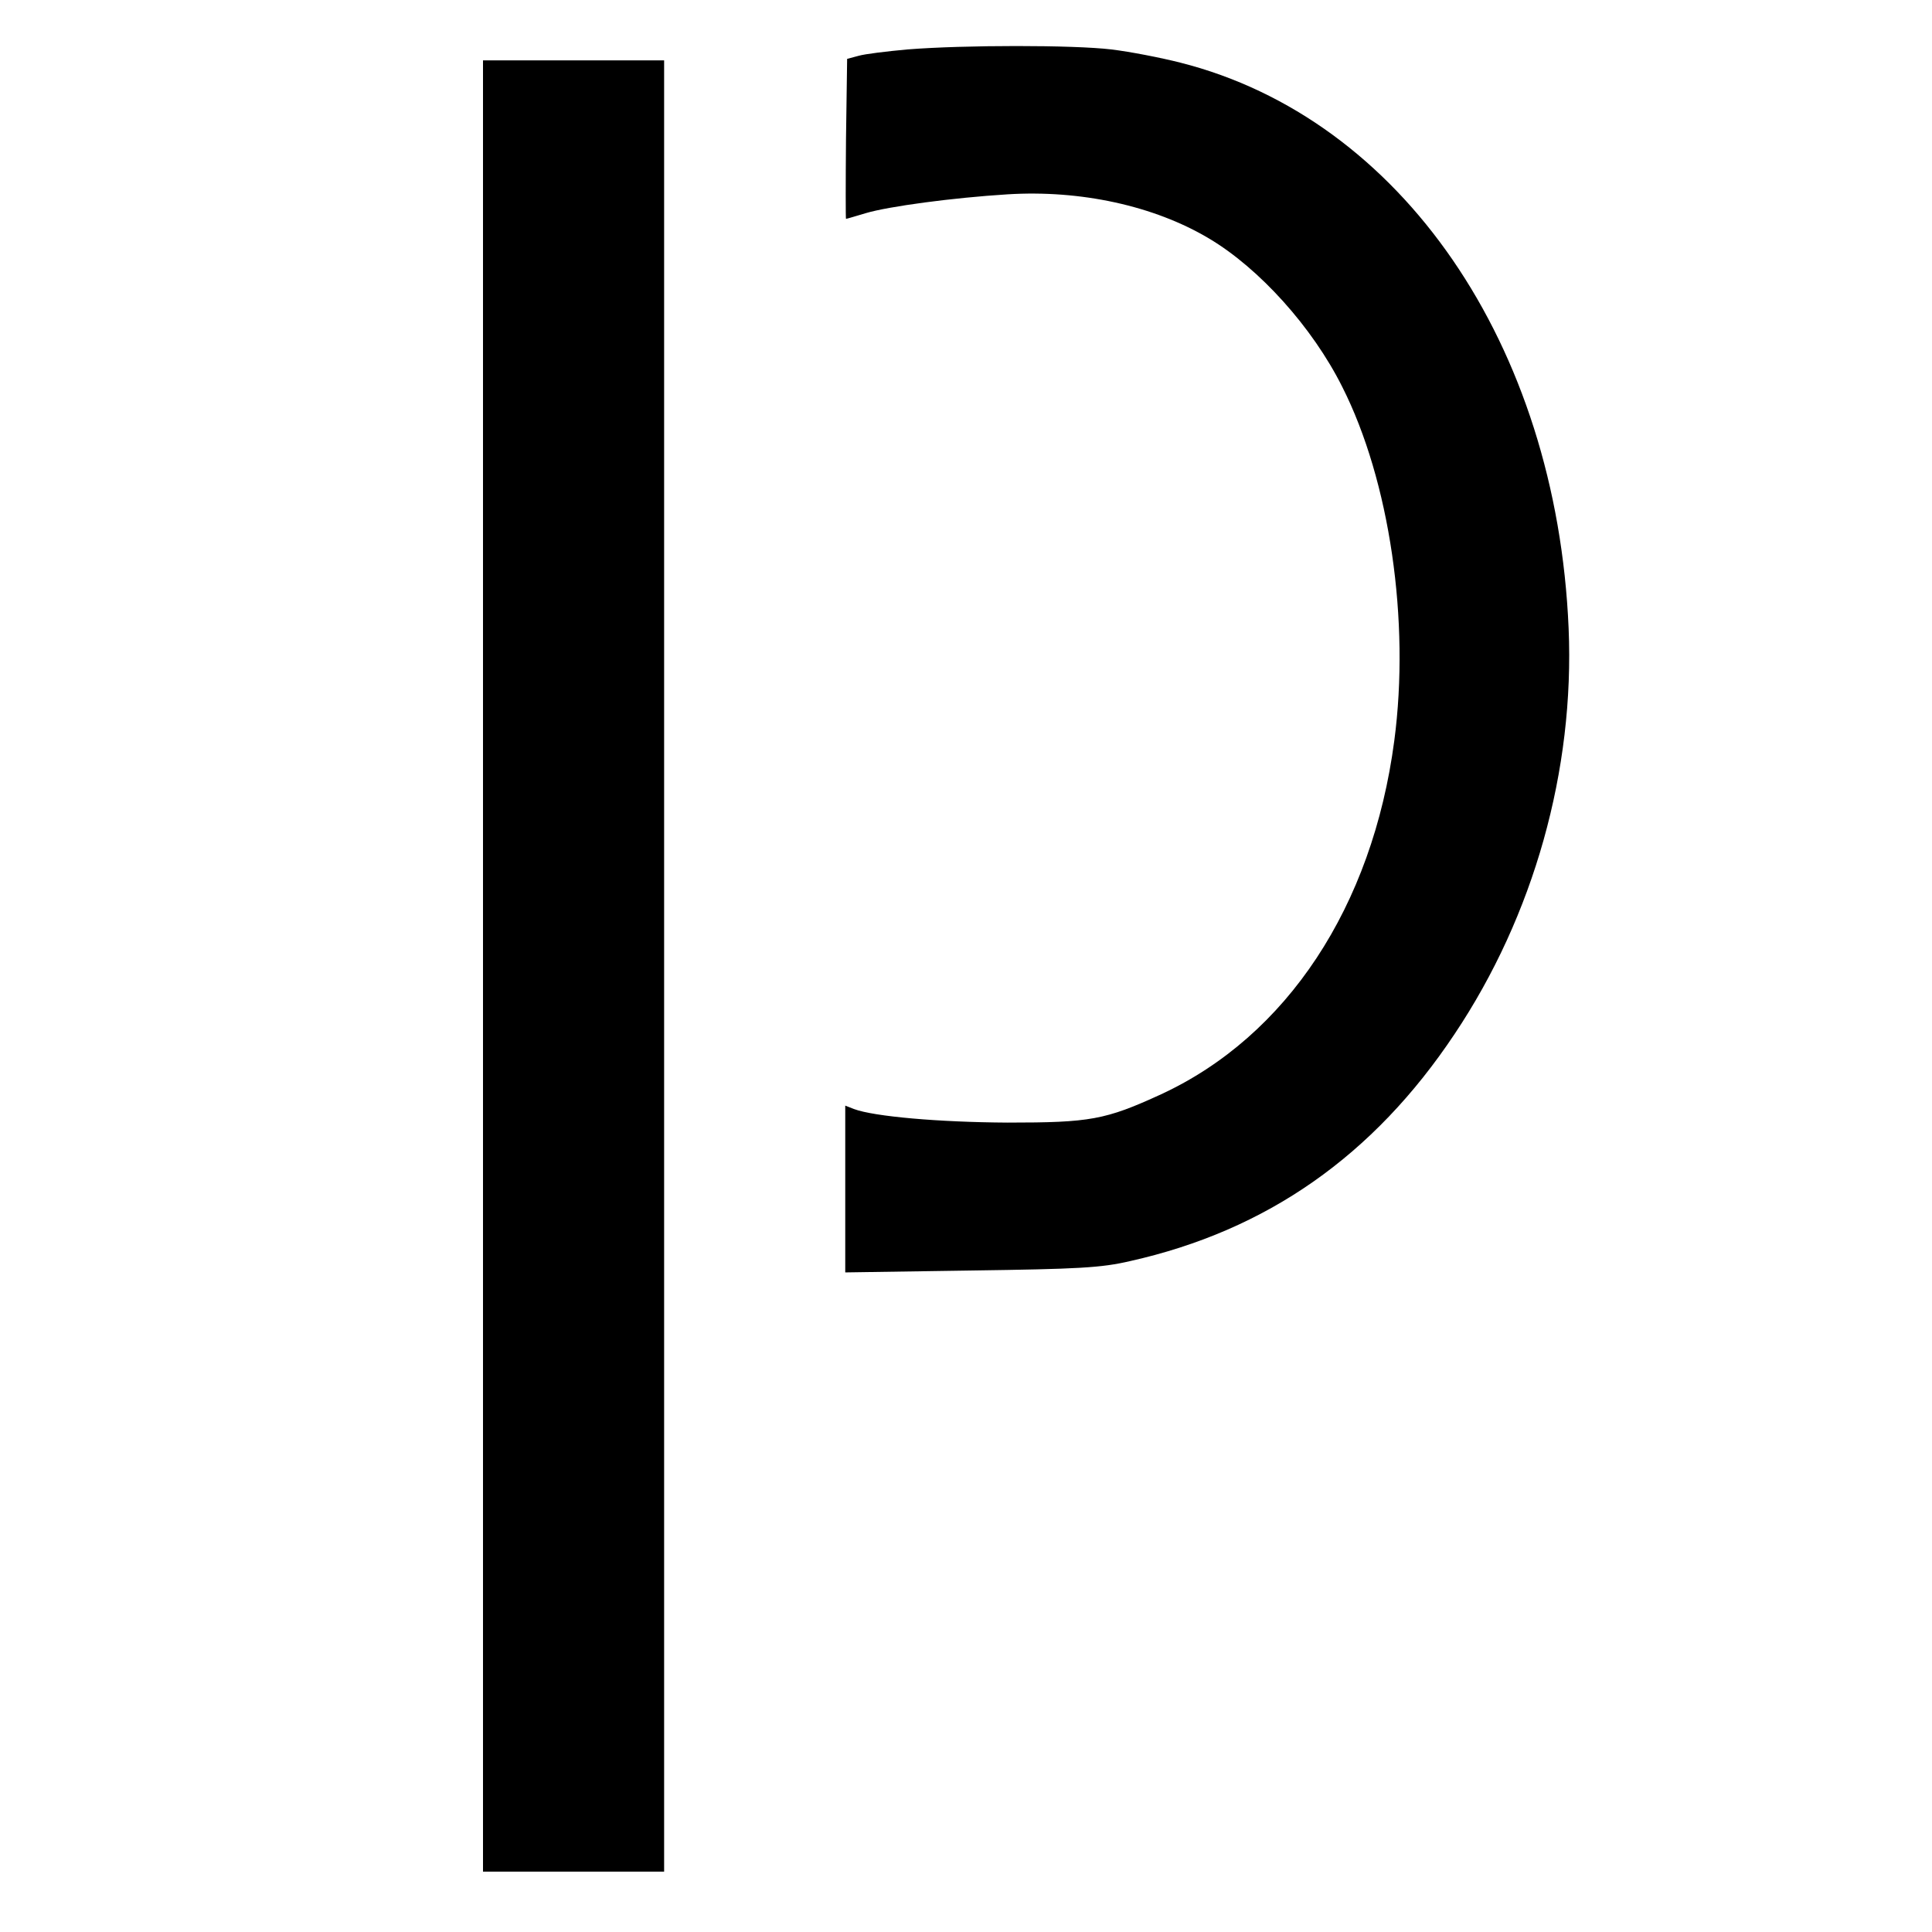
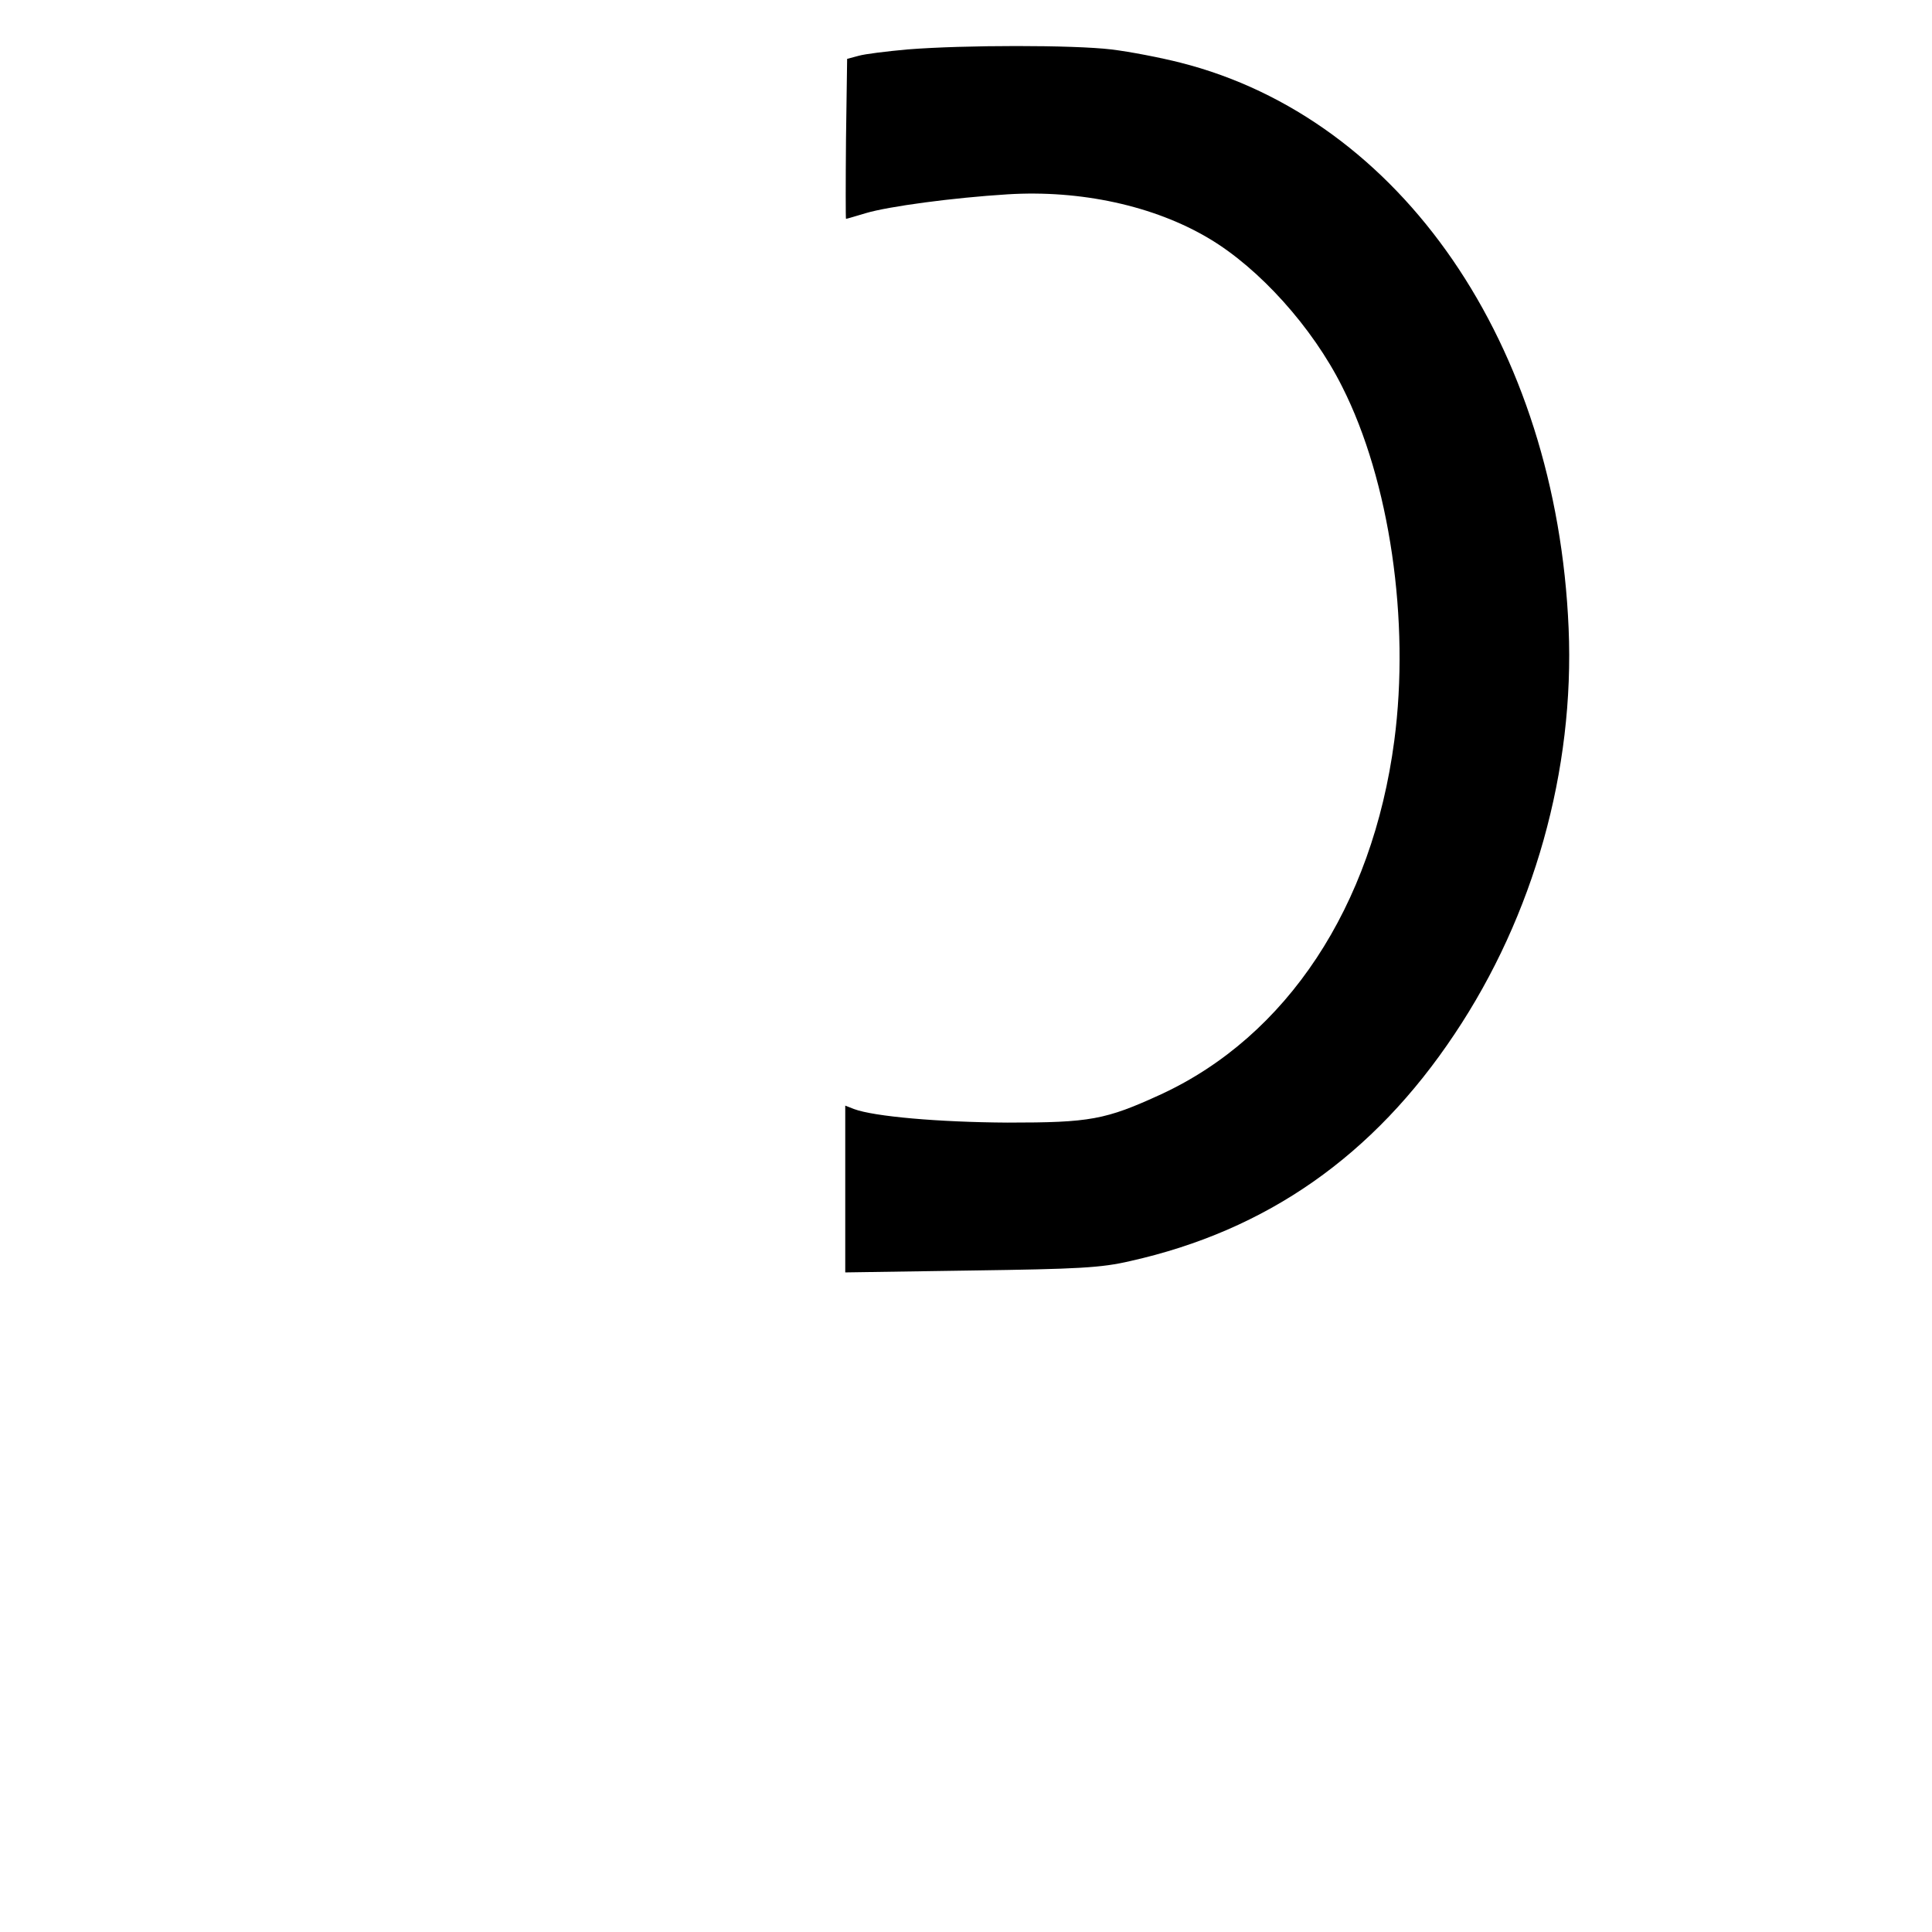
<svg xmlns="http://www.w3.org/2000/svg" version="1.0" width="512pt" height="512pt" viewBox="0 0 512 512" preserveAspectRatio="xMidYMid meet">
  <g transform="translate(0,512) scale(0.1,-0.1)" fill="#000000" stroke="none">
    <path d="M2405 4989 c-55 -5 -113 -12 -130 -17 l-30 -8 -3 -212 c-1 -117 -1 -212 0 -212 2 0 25 7 52 15 60 18 231 41 376 50 193 12 388 -30 534 -117 133 -79 274 -235 353 -393 126 -249 180 -621 138 -938 -58 -440 -285 -783 -618 -937 -148 -68 -188 -75 -407 -75 -181 1 -354 16 -407 36 l-23 9 0 -221 0 -221 333 5 c285 4 345 7 422 25 362 81 645 279 860 602 210 314 318 699 302 1075 -32 752 -444 1351 -1029 1499 -51 13 -133 29 -183 35 -101 12 -389 12 -540 0z" />
-     <path d="M1280 2560 l0 -2400 240 0 240 0 0 2400 0 2400 -240 0 -240 0 0 -2400z" />
  </g>
</svg>